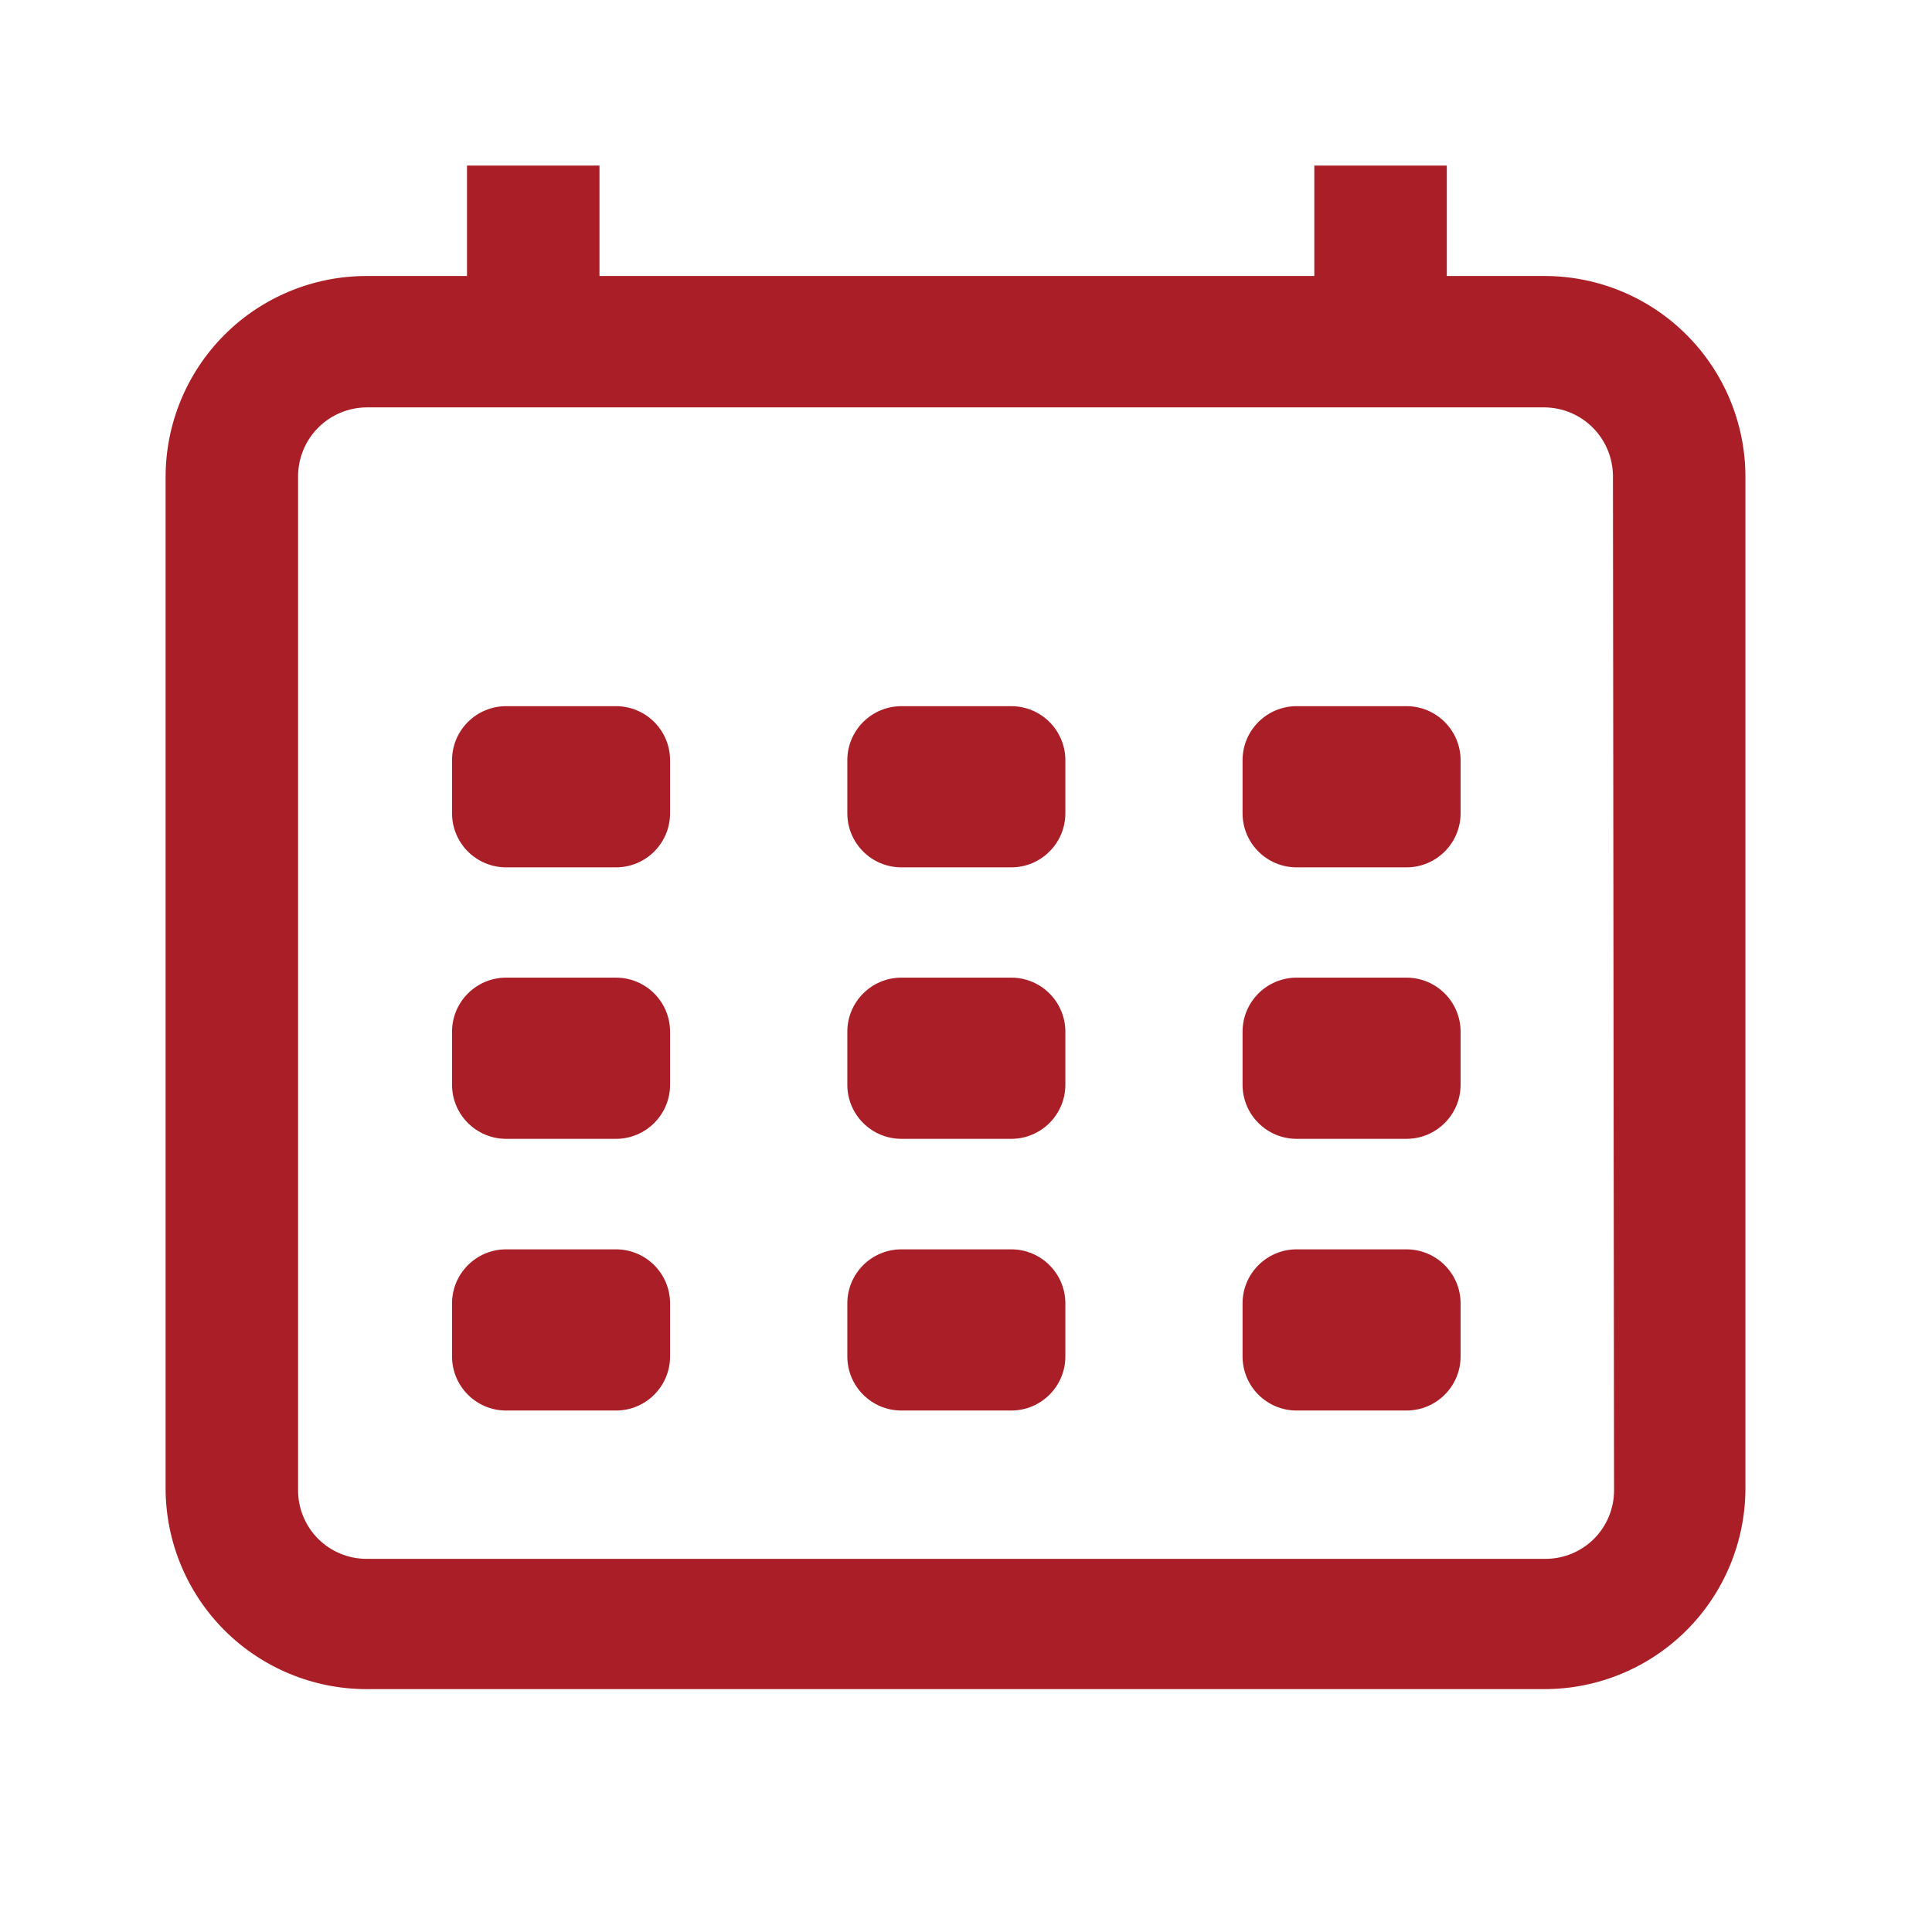
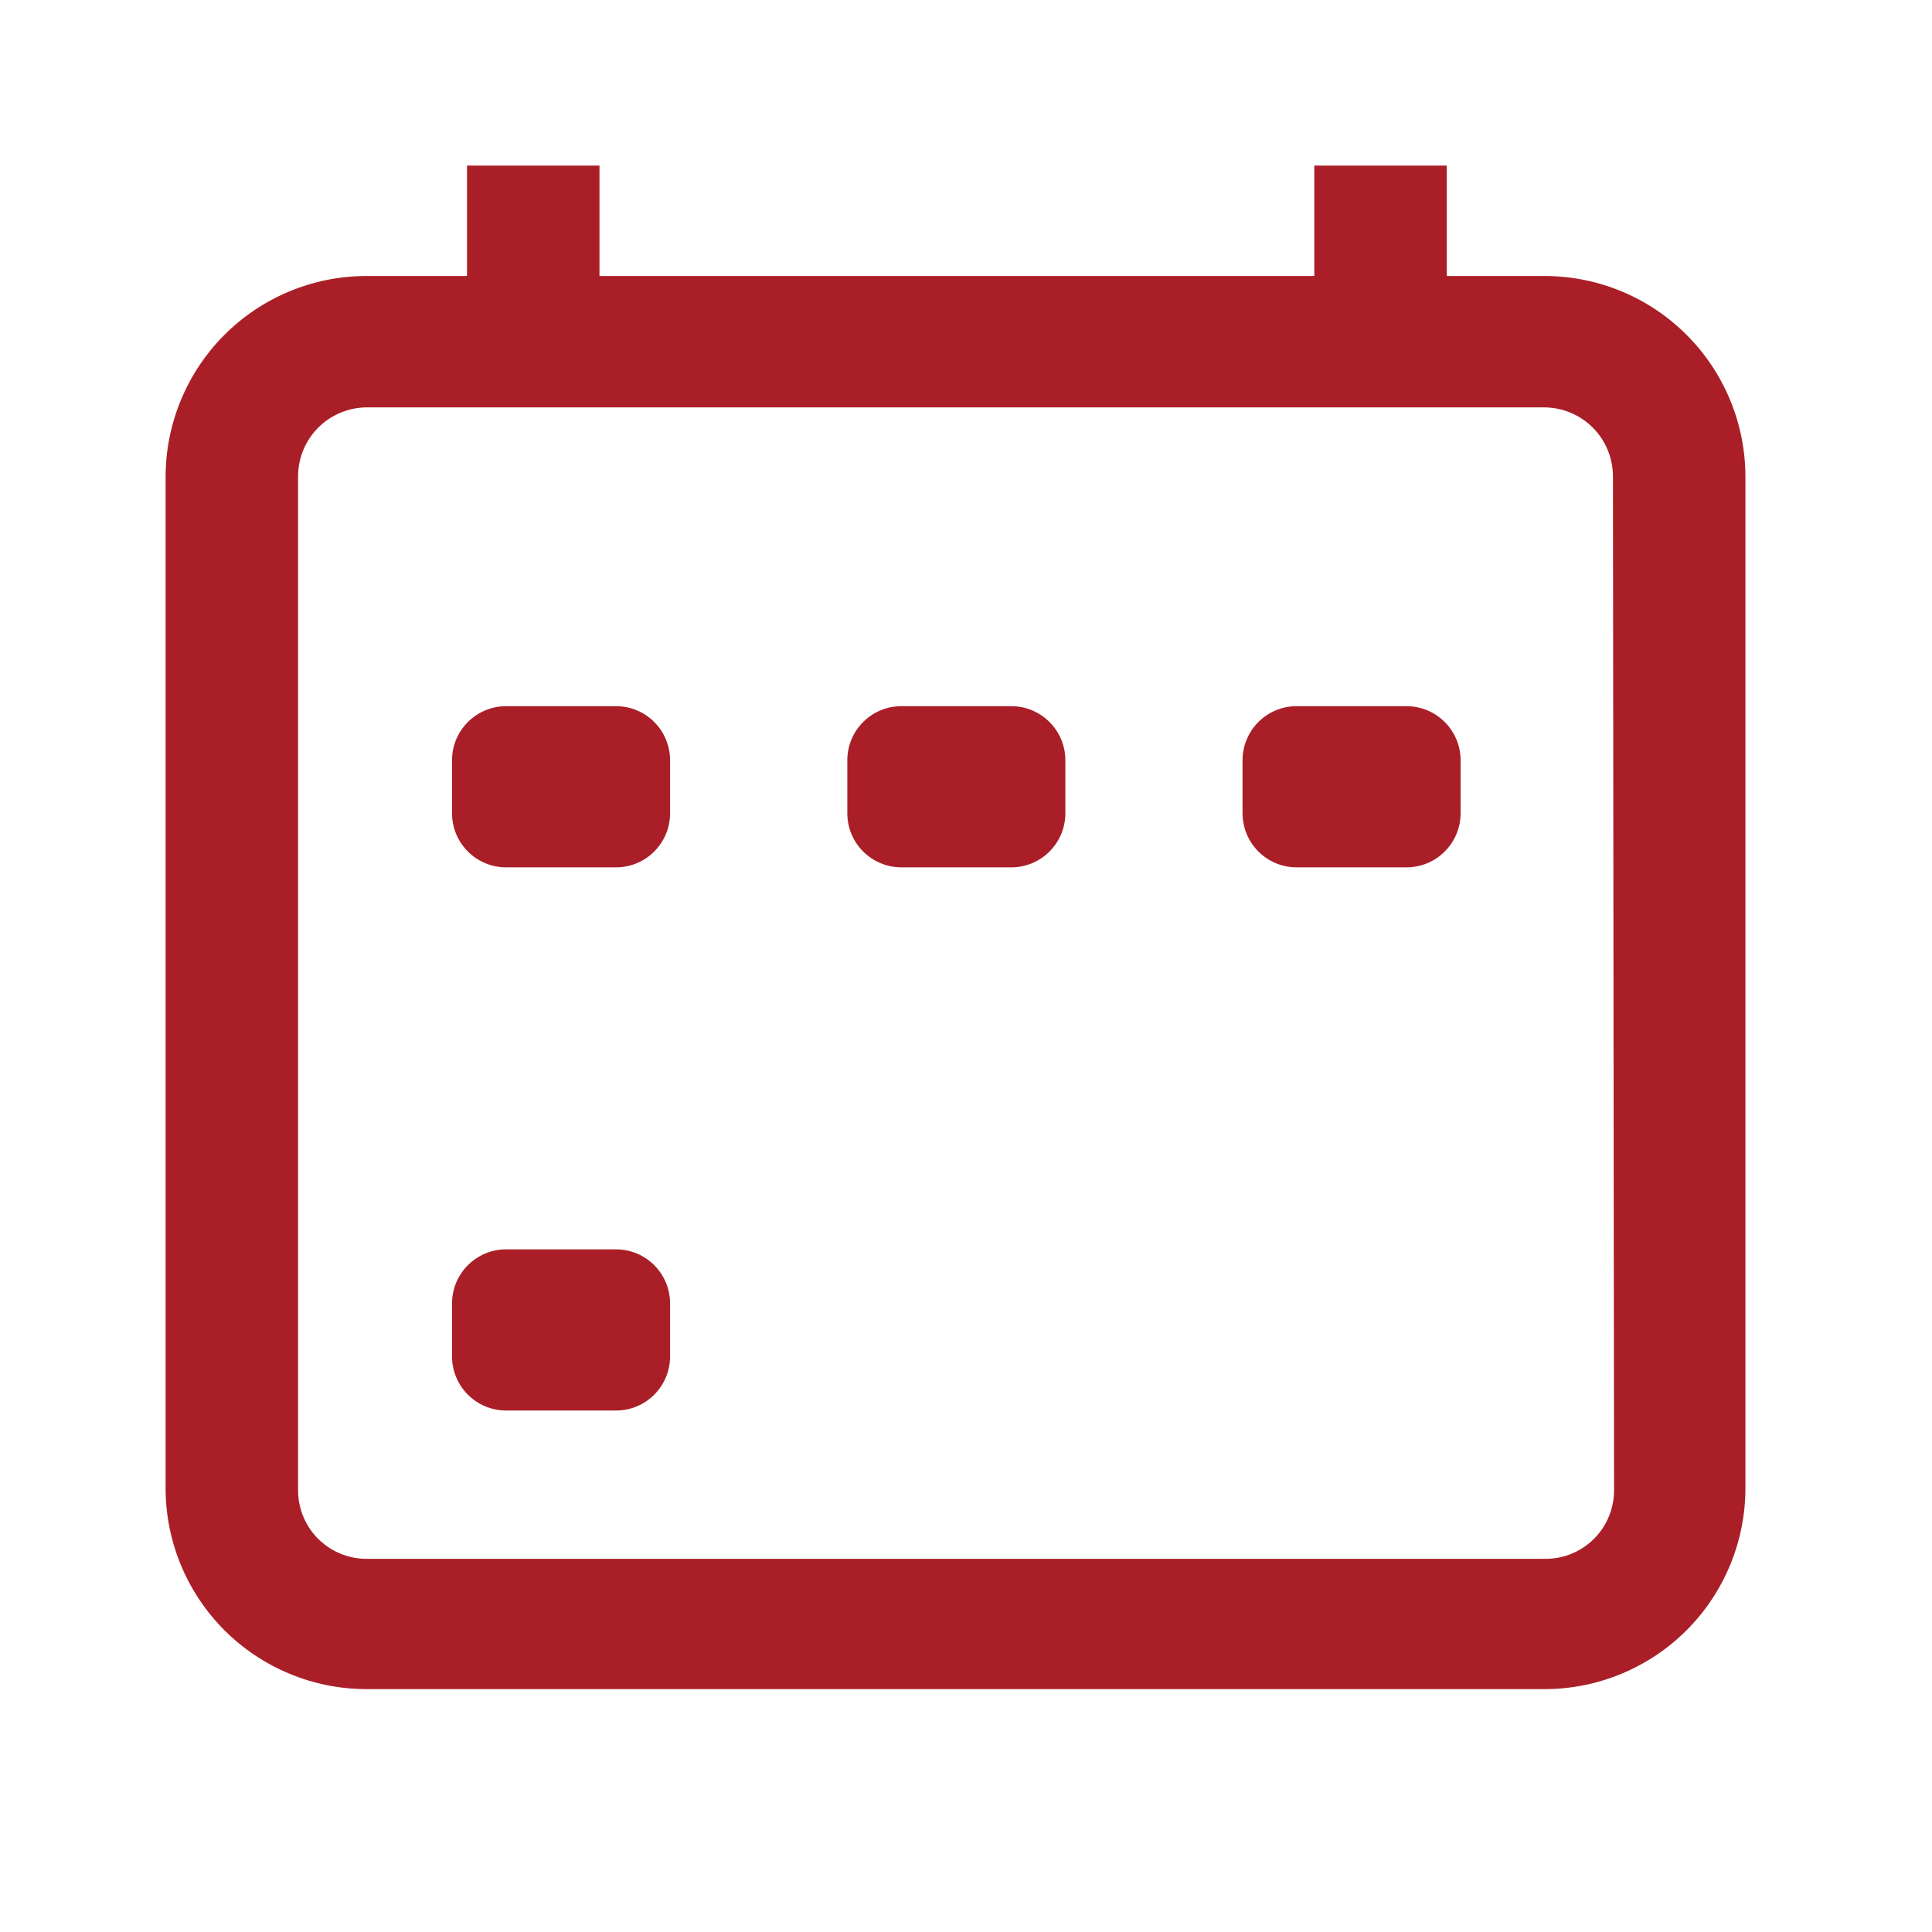
<svg xmlns="http://www.w3.org/2000/svg" width="35" height="35" viewBox="0 0 35 35" fill="none">
  <path d="M28 5H26.21V3H23.81V5H10.86V3H8.46V5H6.64C5.675 5 4.749 5.383 4.066 6.066C3.384 6.749 3 7.675 3 8.64V26.96C3 27.925 3.384 28.851 4.066 29.534C4.749 30.216 5.675 30.6 6.64 30.6H27.98C28.945 30.6 29.871 30.216 30.554 29.534C31.236 28.851 31.62 27.925 31.62 26.96V8.62C31.615 7.662 31.232 6.744 30.554 6.066C29.876 5.388 28.959 5.005 28 5ZM29.24 27C29.24 27.329 29.109 27.644 28.877 27.877C28.644 28.109 28.329 28.24 28 28.24H6.64C6.311 28.24 5.996 28.109 5.763 27.877C5.531 27.644 5.4 27.329 5.4 27V8.62C5.403 8.292 5.534 7.978 5.766 7.746C5.998 7.514 6.312 7.383 6.64 7.38H27.98C28.308 7.383 28.622 7.514 28.854 7.746C29.086 7.978 29.217 8.292 29.22 8.62L29.24 27Z" fill="#AA1F27" />
  <path d="M11.159 22.633H9.169C8.628 22.633 8.189 23.072 8.189 23.613V24.573C8.189 25.114 8.628 25.553 9.169 25.553H11.159C11.701 25.553 12.139 25.114 12.139 24.573V23.613C12.139 23.072 11.701 22.633 11.159 22.633Z" fill="#AA1F27" />
-   <path d="M18.32 22.633H16.33C15.788 22.633 15.35 23.072 15.35 23.613V24.573C15.35 25.114 15.788 25.553 16.33 25.553H18.32C18.861 25.553 19.3 25.114 19.3 24.573V23.613C19.3 23.072 18.861 22.633 18.32 22.633Z" fill="#AA1F27" />
-   <path d="M25.48 22.633H23.49C22.948 22.633 22.51 23.072 22.51 23.613V24.573C22.51 25.114 22.948 25.553 23.49 25.553H25.48C26.021 25.553 26.46 25.114 26.46 24.573V23.613C26.46 23.072 26.021 22.633 25.48 22.633Z" fill="#AA1F27" />
-   <path d="M11.159 17.711H9.169C8.628 17.711 8.189 18.15 8.189 18.691V19.651C8.189 20.192 8.628 20.631 9.169 20.631H11.159C11.701 20.631 12.139 20.192 12.139 19.651V18.691C12.139 18.15 11.701 17.711 11.159 17.711Z" fill="#AA1F27" />
-   <path d="M18.32 17.711H16.33C15.788 17.711 15.35 18.15 15.35 18.691V19.651C15.35 20.192 15.788 20.631 16.33 20.631H18.32C18.861 20.631 19.3 20.192 19.3 19.651V18.691C19.3 18.15 18.861 17.711 18.32 17.711Z" fill="#AA1F27" />
-   <path d="M25.48 17.711H23.49C22.948 17.711 22.51 18.15 22.51 18.691V19.651C22.51 20.192 22.948 20.631 23.49 20.631H25.48C26.021 20.631 26.46 20.192 26.46 19.651V18.691C26.46 18.15 26.021 17.711 25.48 17.711Z" fill="#AA1F27" />
  <path d="M11.159 12.793H9.169C8.628 12.793 8.189 13.232 8.189 13.773V14.733C8.189 15.274 8.628 15.713 9.169 15.713H11.159C11.701 15.713 12.139 15.274 12.139 14.733V13.773C12.139 13.232 11.701 12.793 11.159 12.793Z" fill="#AA1F27" />
  <path d="M18.32 12.793H16.33C15.788 12.793 15.35 13.232 15.35 13.773V14.733C15.35 15.274 15.788 15.713 16.33 15.713H18.32C18.861 15.713 19.3 15.274 19.3 14.733V13.773C19.3 13.232 18.861 12.793 18.32 12.793Z" fill="#AA1F27" />
  <path d="M25.48 12.793H23.49C22.948 12.793 22.51 13.232 22.51 13.773V14.733C22.51 15.274 22.948 15.713 23.49 15.713H25.48C26.021 15.713 26.46 15.274 26.46 14.733V13.773C26.46 13.232 26.021 12.793 25.48 12.793Z" fill="#AA1F27" />
</svg>